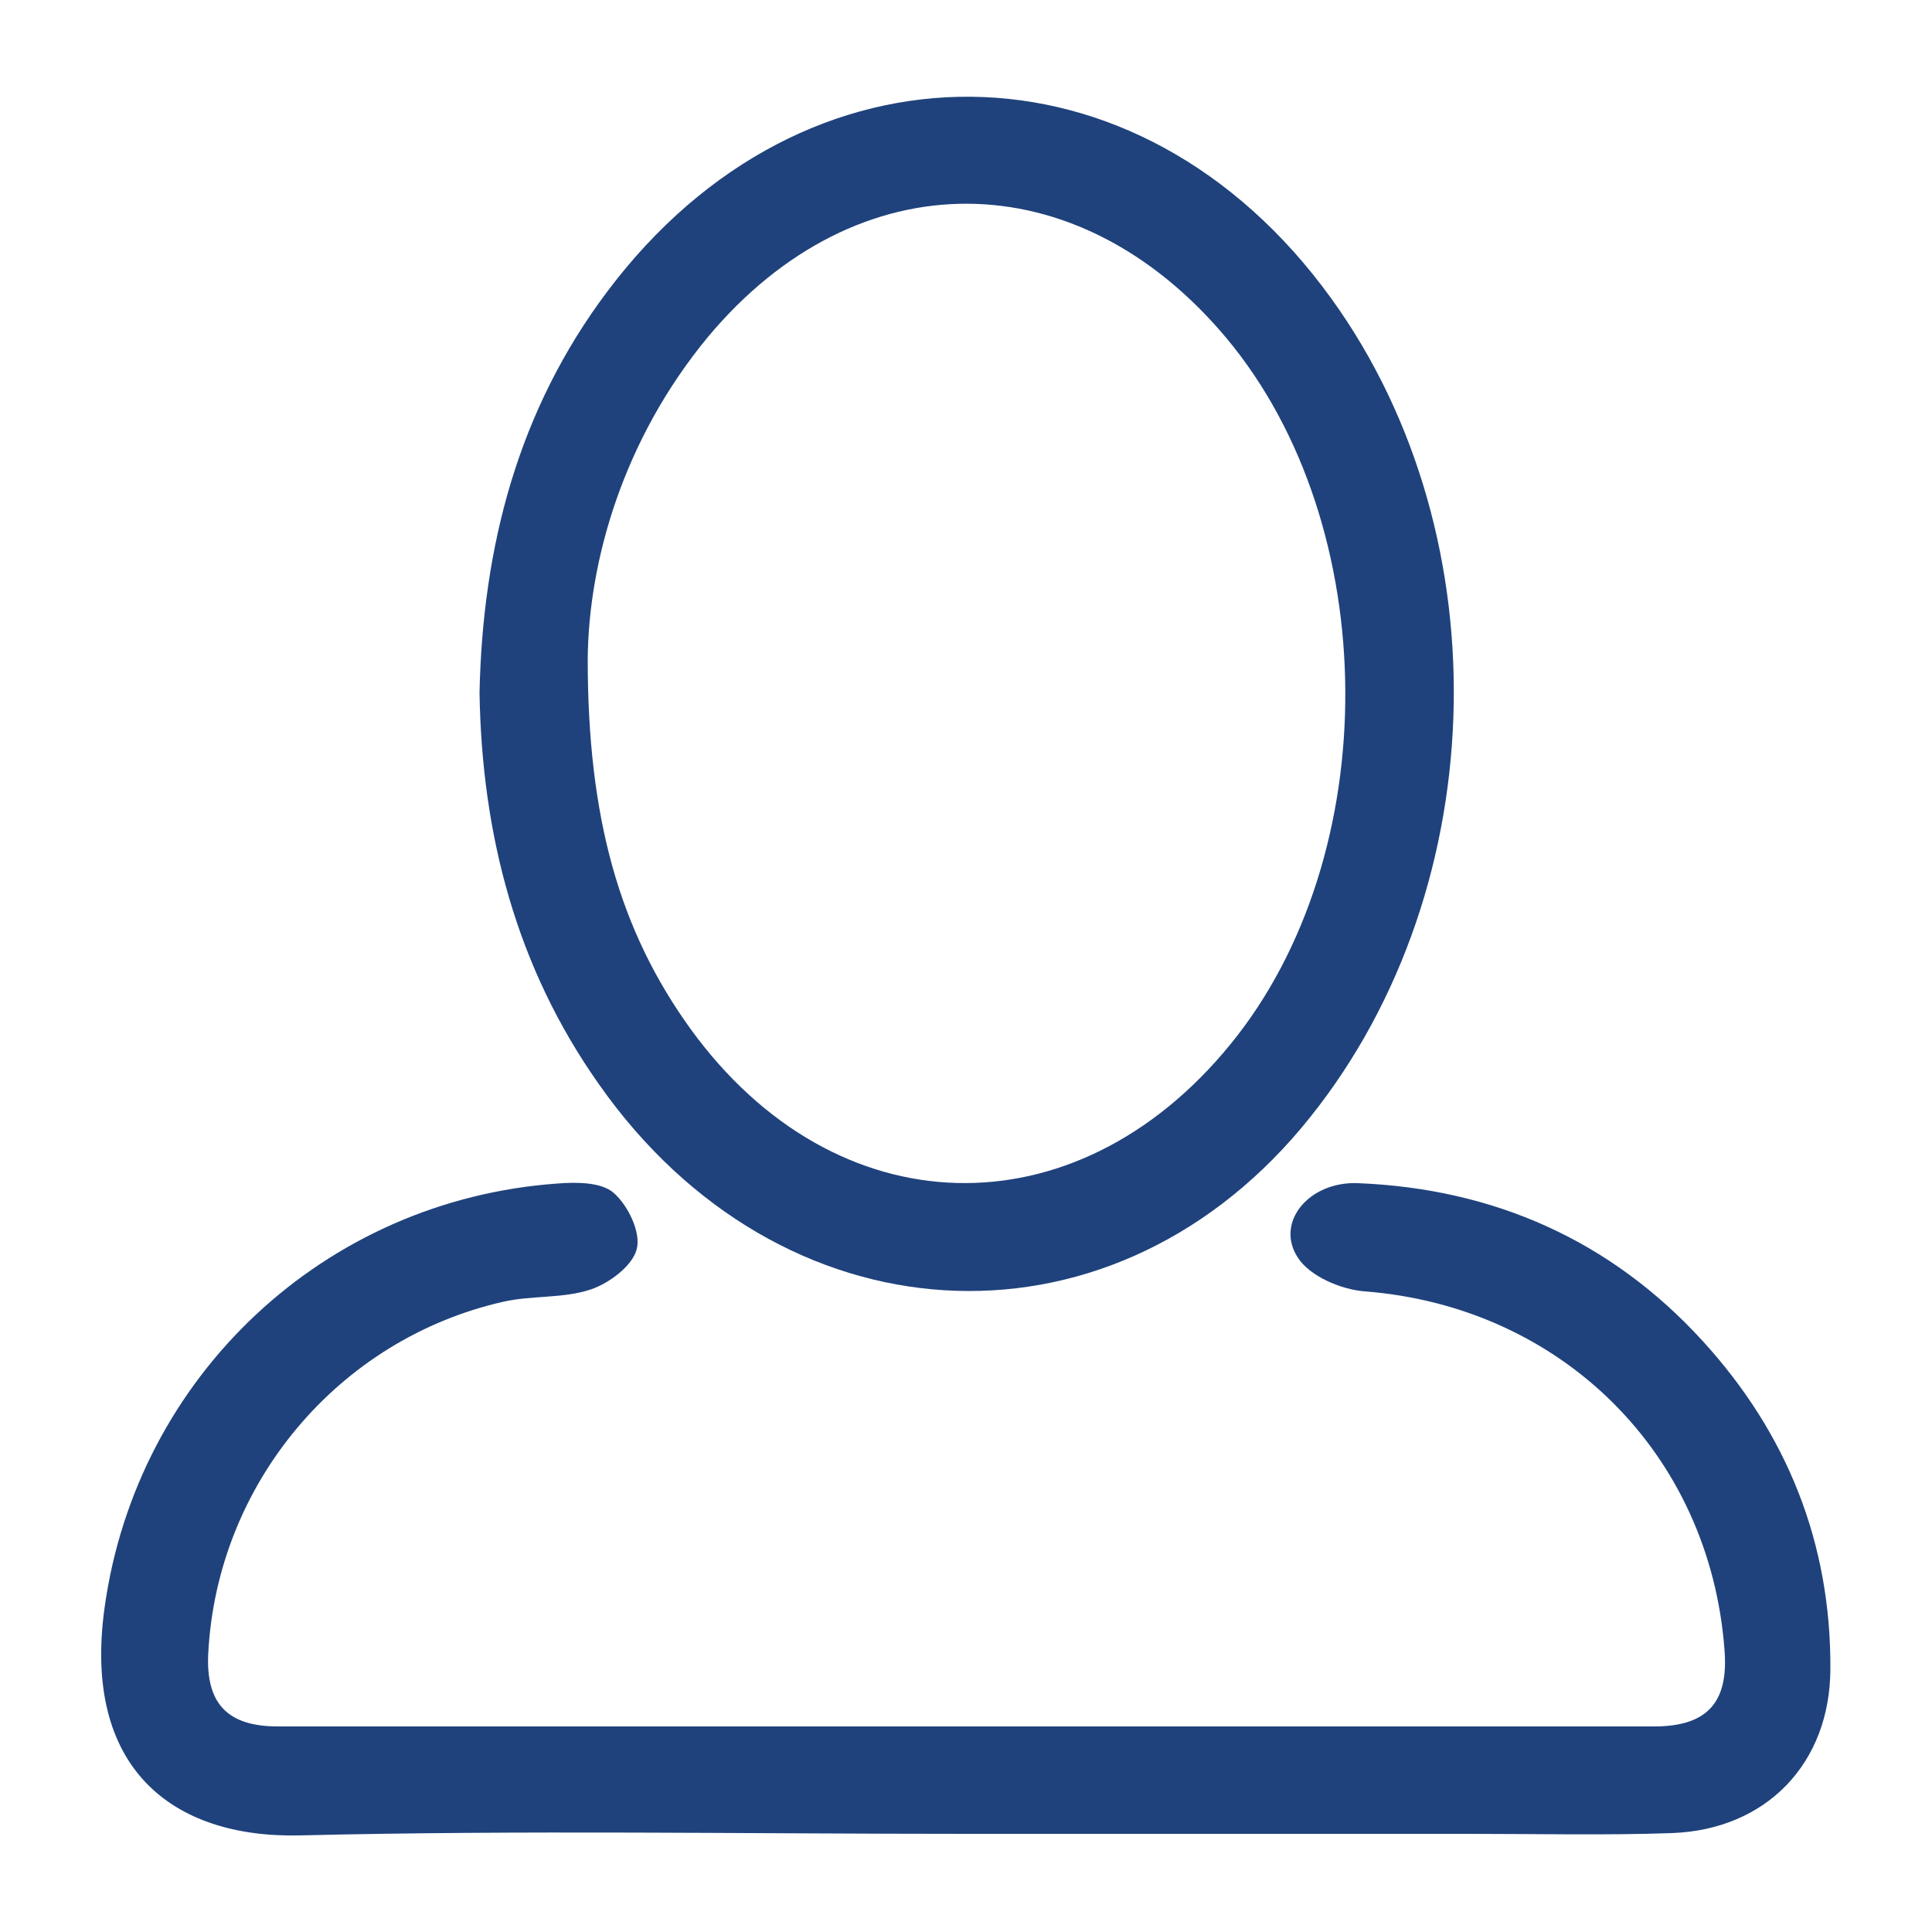
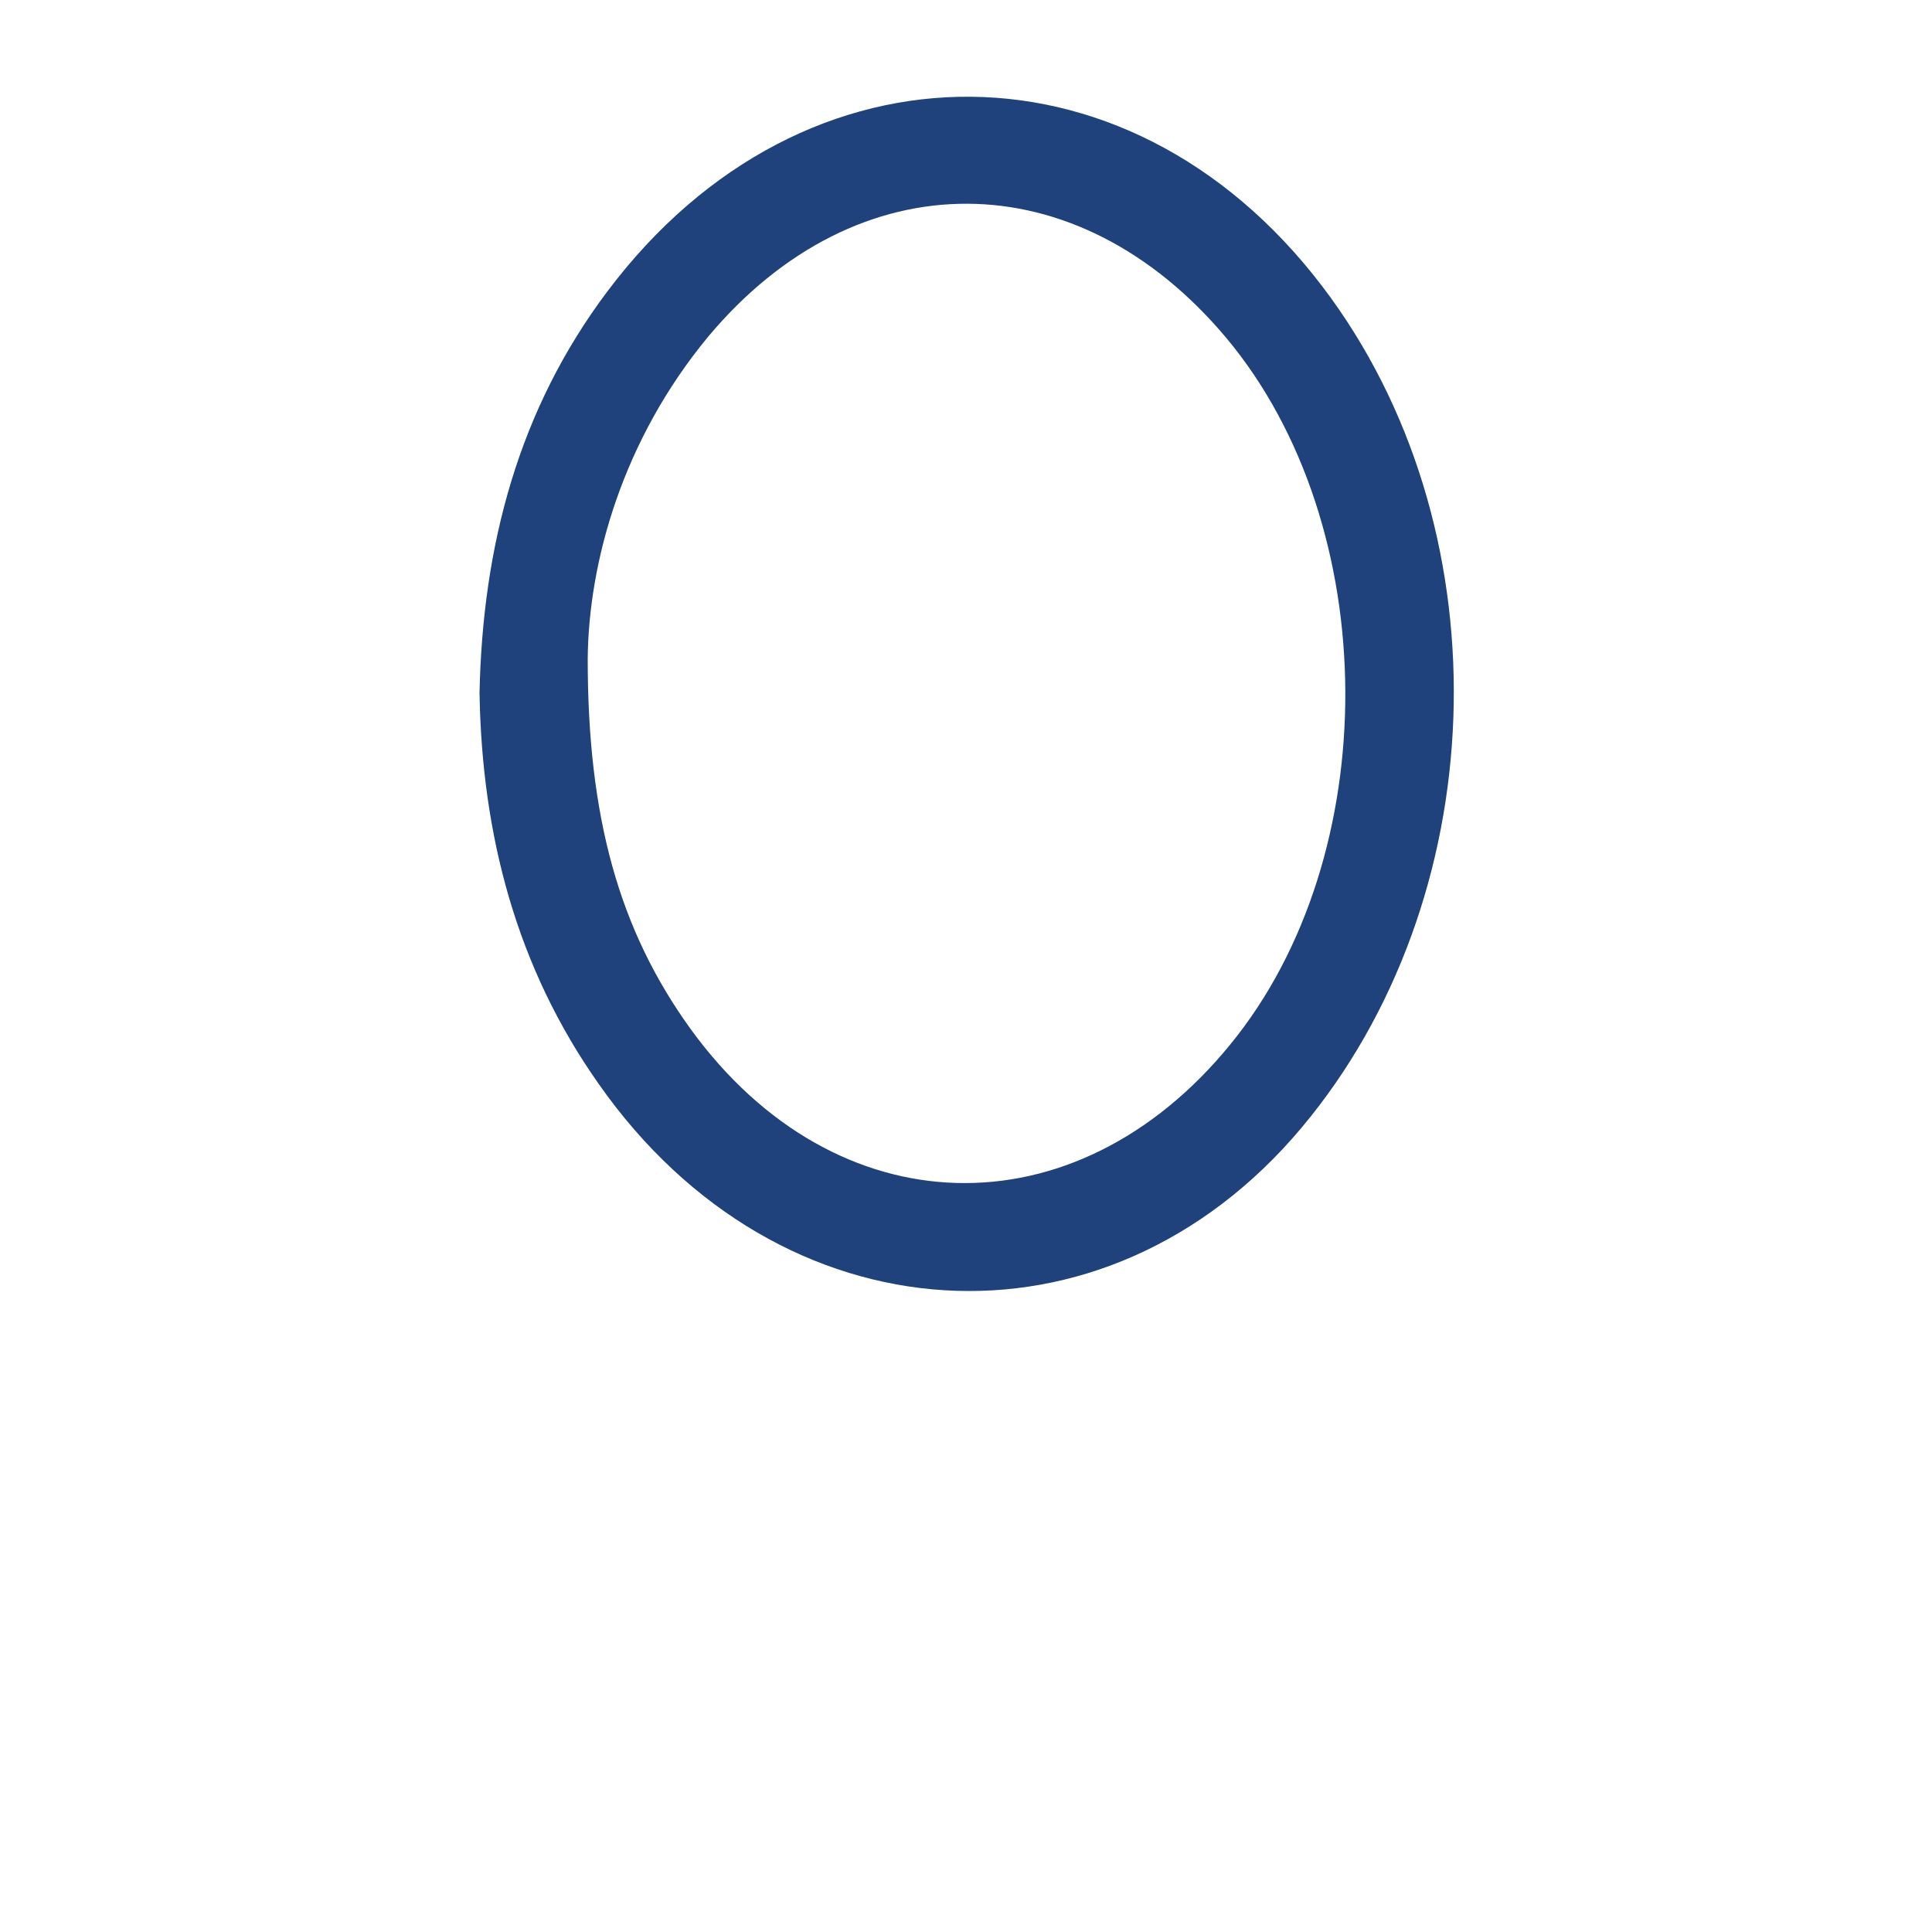
<svg xmlns="http://www.w3.org/2000/svg" version="1.1" id="Layer_1" x="0px" y="0px" viewBox="0 0 50 50" style="enable-background:new 0 0 50 50;" xml:space="preserve">
  <style type="text/css">
	.st0{opacity:0.11;clip-path:url(#SVGID_00000016755240753186115830000001831497435889976505_);}
	.st1{clip-path:url(#SVGID_00000016755240753186115830000001831497435889976505_);fill:none;}
	.st2{fill:#93B6D6;}
	.st3{fill:#005EAD;}
	.st4{fill:#FFC113;}
	.st5{fill:#231F20;}
	.st6{fill:url(#SVGID_00000018954991649010493490000010119378638125896856_);}
	
		.st7{clip-path:url(#SVGID_00000002343366548748032020000008427341602252704920_);fill:url(#SVGID_00000103980415573695297600000013508913514638269618_);}
	
		.st8{clip-path:url(#SVGID_00000100384528821211136220000006704323328078789563_);fill:url(#SVGID_00000042718853591733953880000007757336268296201862_);}
	
		.st9{clip-path:url(#SVGID_00000049186218332919376110000016526158635150307978_);fill:url(#SVGID_00000084531285623968590630000014195506163707339956_);}
	
		.st10{clip-path:url(#SVGID_00000137845688567385410080000012678217914156705451_);fill:url(#SVGID_00000100347874427219158250000006201349632485108650_);}
	
		.st11{clip-path:url(#SVGID_00000068670614628553915190000016271179835129448380_);fill:url(#SVGID_00000027592320382641030060000003278255139425046407_);}
	.st12{fill:none;stroke:url(#SVGID_00000072963666304972407920000001146354103603736218_);stroke-width:3;stroke-miterlimit:10;}
	.st13{fill:#FFFFFF;}
	.st14{fill:url(#SVGID_00000114036084358203997450000007461208231676560570_);}
	
		.st15{clip-path:url(#SVGID_00000029014312589153037730000011090386363113975227_);fill:url(#SVGID_00000096023520189459407040000010751045248902659464_);}
	
		.st16{clip-path:url(#SVGID_00000028301378066861981680000003711595739011837861_);fill:url(#SVGID_00000119798988876417055200000004600400233766783653_);}
	
		.st17{clip-path:url(#SVGID_00000074421865712782066500000000074695405167350700_);fill:url(#SVGID_00000114067514096033236280000009056906024896348603_);}
	
		.st18{clip-path:url(#SVGID_00000047023361517508476130000014081197132825818005_);fill:url(#SVGID_00000052782741473213478480000007823973876250378369_);}
	
		.st19{clip-path:url(#SVGID_00000121958512249823758150000011498613369905981612_);fill:url(#SVGID_00000183219575171581598580000013723729238524529300_);}
	.st20{fill-rule:evenodd;clip-rule:evenodd;fill:#B4922F;}
	.st21{fill-rule:evenodd;clip-rule:evenodd;fill:#FFFFFF;}
	.st22{fill:none;stroke:#B4922F;stroke-width:0.5;stroke-miterlimit:10;}
	.st23{clip-path:url(#SVGID_00000106138323897213125780000001881709827256582282_);}
	
		.st24{clip-path:url(#SVGID_00000106138323897213125780000001881709827256582282_);fill:none;stroke:url(#SVGID_00000054977358396779307970000006050610807198486196_);stroke-width:4;stroke-miterlimit:10;}
	.st25{fill:none;stroke:url(#SVGID_00000079461227223856839570000003667099755855340963_);stroke-width:3;stroke-miterlimit:10;}
	.st26{fill:url(#SVGID_00000056415479749213112420000002984630006387086780_);}
	
		.st27{clip-path:url(#SVGID_00000041284505764202479190000015409339138035883922_);fill:url(#SVGID_00000048472327638757232470000012131890228874395555_);}
	
		.st28{clip-path:url(#SVGID_00000073002412004224725690000012390326876439262654_);fill:url(#SVGID_00000075879526595041549050000015058337929831097474_);}
	
		.st29{clip-path:url(#SVGID_00000039112733414396576490000017847004493969045673_);fill:url(#SVGID_00000177467005819883587810000013481069086873002670_);}
	
		.st30{clip-path:url(#SVGID_00000155855201015780099240000007193394502872589473_);fill:url(#SVGID_00000154420787562753945710000004824970309774131595_);}
	
		.st31{clip-path:url(#SVGID_00000117677192906238726020000006394396875114685571_);fill:url(#SVGID_00000130626748365312441950000006262572567694890173_);}
	.st32{fill:url(#SVGID_00000036219752070472590520000018380751341543875771_);}
	.st33{fill:url(#SVGID_00000005967351397397034010000004991023428658233225_);}
	.st34{fill:url(#SVGID_00000083799976816241872150000016519302226386327971_);}
	.st35{fill:url(#SVGID_00000161597453243018994670000016083536510847773357_);}
	.st36{fill:url(#SVGID_00000093866688217766413010000013875117729258146438_);}
	.st37{fill:url(#SVGID_00000183249654076101881190000000495778633183528117_);}
	.st38{fill:url(#SVGID_00000015319198044855498760000001907841931288665023_);}
	.st39{fill:url(#SVGID_00000132085672300808422080000005908197836783151012_);}
	.st40{clip-path:url(#SVGID_00000136376812337634237990000003740924924290215579_);}
	.st41{fill:none;stroke:url(#SVGID_00000087382734523845018920000004672407056184560798_);stroke-width:3;stroke-miterlimit:10;}
	.st42{fill:none;stroke:url(#SVGID_00000179620759834762224440000001110786460716305813_);stroke-width:3;stroke-miterlimit:10;}
	.st43{fill:none;stroke:url(#SVGID_00000076578035310130232120000014728123137698314419_);stroke-width:3;stroke-miterlimit:10;}
	.st44{clip-path:url(#SVGID_00000119089646875538549280000010351448398700957100_);fill:#FFFFFF;}
	.st45{clip-path:url(#SVGID_00000119089646875538549280000010351448398700957100_);fill:none;}
	.st46{clip-path:url(#SVGID_00000119089646875538549280000010351448398700957100_);}
	.st47{clip-path:url(#SVGID_00000122682422824143227680000017764177984143946642_);fill:#8E8F90;}
	.st48{clip-path:url(#SVGID_00000150813595510077156500000012137670190598311566_);}
	.st49{clip-path:url(#SVGID_00000150813595510077156500000012137670190598311566_);fill:#8E8F90;}
	
		.st50{clip-path:url(#SVGID_00000119089646875538549280000010351448398700957100_);fill:none;stroke:url(#SVGID_00000150787386123243654040000015391844065944546438_);stroke-width:3;stroke-miterlimit:10;}
	
		.st51{clip-path:url(#SVGID_00000119089646875538549280000010351448398700957100_);fill:none;stroke:url(#SVGID_00000029767915363118202240000011264083254019065535_);stroke-width:3;stroke-miterlimit:10;}
	.st52{opacity:0.88;}
	.st53{fill:none;stroke:#005EAD;stroke-miterlimit:10;}
	.st54{fill:none;stroke:url(#SVGID_00000137811485078788334670000017309316369457435017_);stroke-width:3;stroke-miterlimit:10;}
	.st55{fill:#B4922F;}
	.st56{opacity:0.2;clip-path:url(#SVGID_00000148663629368369365170000011275902821938658439_);}
	.st57{opacity:0.2;clip-path:url(#SVGID_00000036959253828466714920000002979416481225247128_);}
	.st58{fill:#1F427C;}
	.st59{fill:#C29144;}
	.st60{clip-path:url(#SVGID_00000088124027937485152180000017823953666898145189_);}
	.st61{clip-path:url(#SVGID_00000026165005700551574070000007020783204074414722_);}
	.st62{clip-path:url(#SVGID_00000181087339991482886640000010016156136054567863_);}
	.st63{fill:url(#SVGID_00000065768089089197474110000002588869681840012712_);}
	
		.st64{clip-path:url(#SVGID_00000144304748487738740370000014919325539039458957_);fill:url(#SVGID_00000043448494723986938060000014772338579271908283_);}
	
		.st65{clip-path:url(#SVGID_00000124127710955939623870000017264512393127868558_);fill:url(#SVGID_00000158742023891645294320000014272012339313455277_);}
	
		.st66{clip-path:url(#SVGID_00000128467559207856913540000005244472534140325557_);fill:url(#SVGID_00000093149541492068172620000016498599529561009066_);}
	
		.st67{clip-path:url(#SVGID_00000121264365873506416600000011271543836264929187_);fill:url(#SVGID_00000111892298198303289550000004142275312326030474_);}
	
		.st68{clip-path:url(#SVGID_00000160167589610088537070000000524844480751403408_);fill:url(#SVGID_00000076572280916222150450000008707716283844585909_);}
	
		.st69{fill:none;stroke:url(#SVGID_00000083795550705388636460000016499943027551979454_);stroke-width:3.638;stroke-miterlimit:10;}
	.st70{clip-path:url(#SVGID_00000098938838170759222950000001661714188452715708_);}
	.st71{clip-path:url(#SVGID_00000112614210399519151300000002428362682449739678_);}
	.st72{clip-path:url(#SVGID_00000170994885059920637150000004098487633434613909_);}
	
		.st73{fill:none;stroke:url(#SVGID_00000036228069924659079280000012932789306454268056_);stroke-width:3.638;stroke-miterlimit:10;}
	.st74{opacity:0.28;}
	.st75{clip-path:url(#SVGID_00000091720248745353068670000007386845517781225914_);}
	.st76{clip-path:url(#SVGID_00000144319894277519383690000001464624784069259654_);}
	.st77{opacity:0.4;clip-path:url(#SVGID_00000155859960482124492040000006235627557963314357_);}
	.st78{opacity:0.4;}
	.st79{clip-path:url(#SVGID_00000111906173846774531240000008739994755063814840_);}
	.st80{opacity:0.4;clip-path:url(#SVGID_00000011019277437203311900000016550582887143387315_);}
	.st81{clip-path:url(#SVGID_00000031173511529387200770000012197115644250409351_);}
	.st82{clip-path:url(#SVGID_00000021114164628362204860000004386736144739574462_);}
	.st83{fill:none;stroke:#B4922F;stroke-width:1.679;stroke-miterlimit:10;}
	.st84{fill:none;stroke:#B4922F;stroke-width:1.627;stroke-miterlimit:10;}
	.st85{opacity:0.2;}
	.st86{opacity:0.5;}
	.st87{fill:none;stroke:#FFFFFF;stroke-miterlimit:10;}
	.st88{fill:none;stroke:#FFFFFF;stroke-width:0.95;stroke-miterlimit:10;}
	.st89{fill:#FFFFFF;stroke:#414142;stroke-width:0.75;stroke-miterlimit:10;}
	.st90{fill-rule:evenodd;clip-rule:evenodd;fill:url(#SVGID_00000153701970471420634140000001222697982844898982_);}
	.st91{fill-rule:evenodd;clip-rule:evenodd;fill:url(#SVGID_00000071543781816839410400000010386111361648866228_);}
	.st92{fill-rule:evenodd;clip-rule:evenodd;fill:url(#SVGID_00000012432407729373588970000007853164036482275226_);}
	.st93{fill-rule:evenodd;clip-rule:evenodd;fill:url(#SVGID_00000151543467407036796020000014394609297176423866_);}
	.st94{fill-rule:evenodd;clip-rule:evenodd;fill:#1F427C;}
	.st95{fill:url(#SVGID_00000170238016505483302410000001879650666426742683_);}
	
		.st96{clip-path:url(#SVGID_00000055666579987974809240000002650626193694314382_);fill:url(#SVGID_00000009554406771964220400000006092709947393391549_);}
	
		.st97{clip-path:url(#SVGID_00000020359950151498920420000004088525013877181585_);fill:url(#SVGID_00000167362637309137010360000015104769990358369681_);}
	
		.st98{clip-path:url(#SVGID_00000095311156940105275900000012504949659171015847_);fill:url(#SVGID_00000037657774390255293880000009847777331230475195_);}
	
		.st99{clip-path:url(#SVGID_00000108290499801531305590000003031639573407247754_);fill:url(#SVGID_00000066481596015520777410000013209152181224088764_);}
	
		.st100{clip-path:url(#SVGID_00000115477511962863874240000018256688782908369545_);fill:url(#SVGID_00000028301660781591679970000010719685003427548580_);}
</style>
  <g>
    <g>
-       <path class="st94" d="M25.03,47.46c-5.75,0-11.51-0.1-17.26,0.04c-3.32,0.08-5.65-1.75-5.06-5.92    c0.84-5.97,5.68-10.52,11.71-10.95c0.49-0.04,1.14-0.04,1.46,0.24c0.37,0.32,0.71,1.02,0.6,1.45c-0.1,0.43-0.71,0.89-1.19,1.05    c-0.71,0.24-1.53,0.15-2.27,0.32c-4.27,0.97-7.4,4.71-7.63,9.09c-0.07,1.3,0.49,1.9,1.8,1.9c11.87,0,23.75,0,35.62,0    c1.37,0,1.93-0.62,1.82-1.98c-0.38-5.09-4.23-8.89-9.32-9.28c-0.61-0.05-1.41-0.39-1.72-0.87c-0.6-0.91,0.28-1.98,1.55-1.93    c3.52,0.14,6.55,1.48,8.93,4.09c2.18,2.39,3.32,5.23,3.3,8.49c-0.01,2.43-1.65,4.15-4.1,4.24c-1.72,0.06-3.45,0.02-5.17,0.02    C33.75,47.46,29.39,47.46,25.03,47.46z" />
-       <path class="st94" d="M12.41,17.93c0.08-3.79,1-7.32,3.31-10.39c5.1-6.79,13.76-6.7,18.73,0.18c4.51,6.24,4.18,15.57-0.77,21.47    c-5.08,6.05-13.51,5.53-18.18-1.13C13.36,25.03,12.47,21.6,12.41,17.93z M15.21,17.06c0,4.09,0.81,7.01,2.67,9.58    c3.74,5.15,9.94,5.32,13.96,0.39c4.01-4.9,3.96-13.42-0.1-18.28c-3.86-4.61-9.55-4.65-13.41-0.04    C16.11,11.39,15.23,14.55,15.21,17.06z" />
+       <path class="st94" d="M12.41,17.93c0.08-3.79,1-7.32,3.31-10.39c5.1-6.79,13.76-6.7,18.73,0.18c4.51,6.24,4.18,15.57-0.77,21.47    c-5.08,6.05-13.51,5.53-18.18-1.13C13.36,25.03,12.47,21.6,12.41,17.93z M15.21,17.06c0,4.09,0.81,7.01,2.67,9.58    c3.74,5.15,9.94,5.32,13.96,0.39c4.01-4.9,3.96-13.42-0.1-18.28c-3.86-4.61-9.55-4.65-13.41-0.04    C16.11,11.39,15.23,14.55,15.21,17.06" />
    </g>
  </g>
</svg>